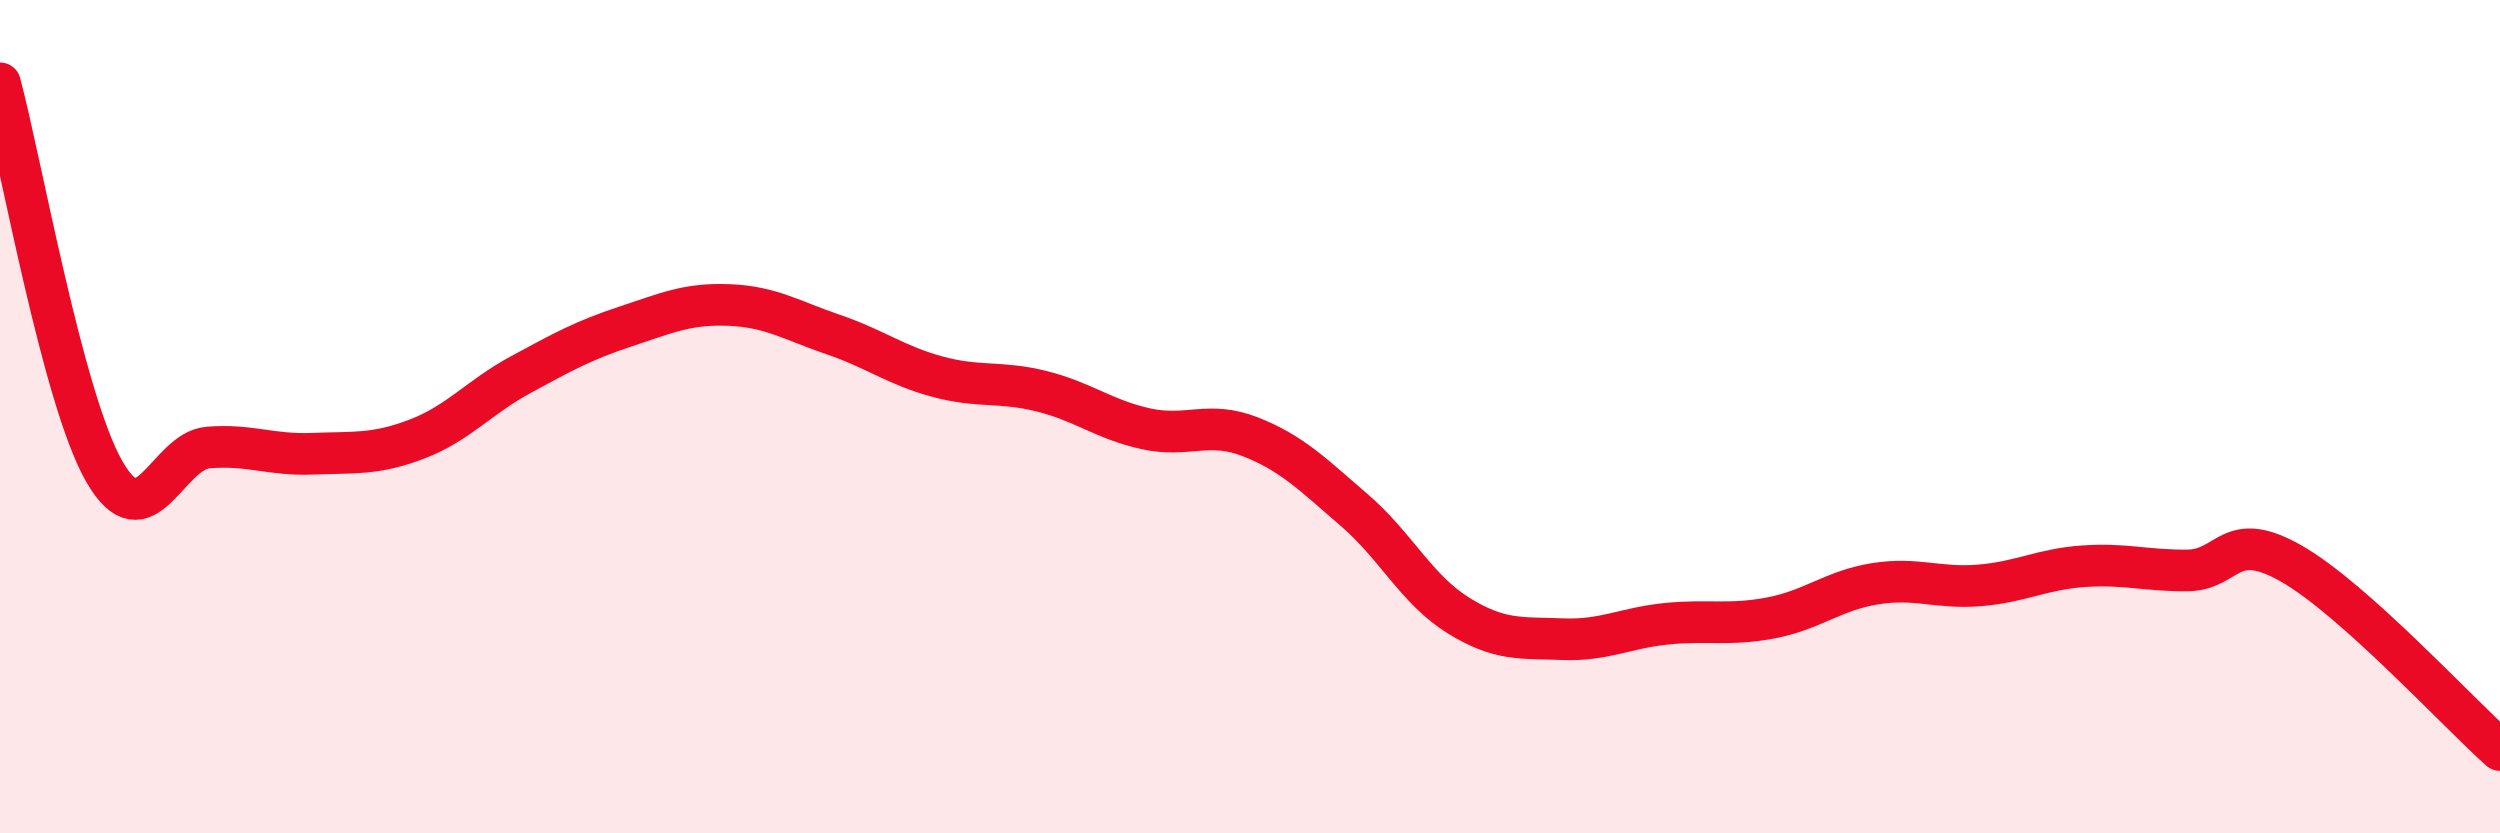
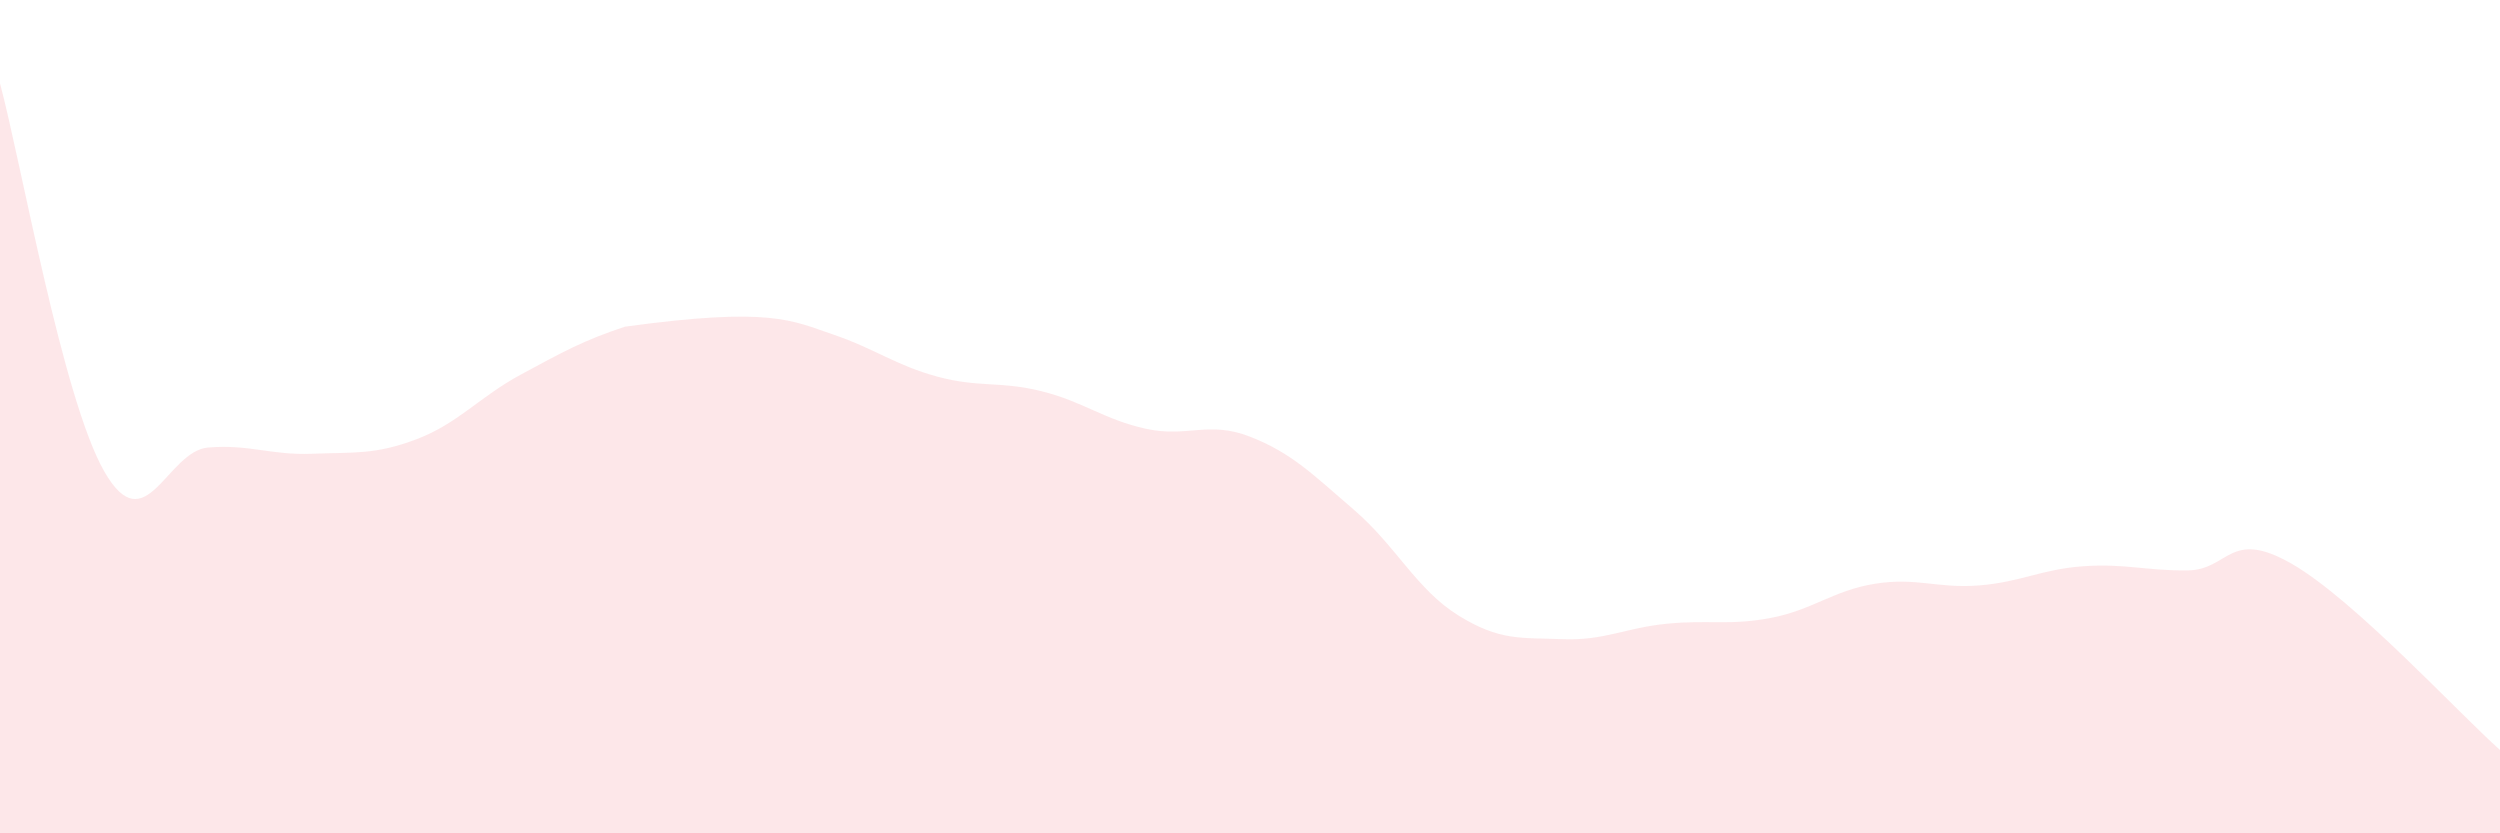
<svg xmlns="http://www.w3.org/2000/svg" width="60" height="20" viewBox="0 0 60 20">
-   <path d="M 0,2 C 0.5,3.86 1.5,9.56 2.5,11.31 C 3.5,13.06 4,10.82 5,10.74 C 6,10.66 6.5,10.93 7.5,10.89 C 8.5,10.85 9,10.92 10,10.54 C 11,10.16 11.5,9.53 12.5,8.99 C 13.5,8.45 14,8.17 15,7.84 C 16,7.51 16.5,7.28 17.5,7.32 C 18.5,7.36 19,7.69 20,8.03 C 21,8.37 21.5,8.77 22.5,9.04 C 23.5,9.31 24,9.14 25,9.39 C 26,9.64 26.5,10.07 27.5,10.29 C 28.5,10.51 29,10.09 30,10.48 C 31,10.87 31.5,11.38 32.5,12.24 C 33.5,13.1 34,14.15 35,14.77 C 36,15.39 36.5,15.3 37.5,15.34 C 38.5,15.38 39,15.07 40,14.97 C 41,14.87 41.5,15.02 42.5,14.83 C 43.5,14.64 44,14.17 45,14.01 C 46,13.85 46.5,14.13 47.5,14.05 C 48.5,13.97 49,13.66 50,13.59 C 51,13.52 51.5,13.7 52.5,13.69 C 53.5,13.68 53.5,12.67 55,13.53 C 56.5,14.39 59,17.11 60,18L60 20L0 20Z" fill="#EB0A25" opacity="0.1" stroke-linecap="round" stroke-linejoin="round" />
-   <path d="M 0,2 C 0.5,3.86 1.5,9.56 2.5,11.31 C 3.5,13.06 4,10.82 5,10.74 C 6,10.66 6.5,10.93 7.5,10.89 C 8.5,10.85 9,10.92 10,10.54 C 11,10.16 11.5,9.53 12.5,8.99 C 13.5,8.45 14,8.17 15,7.84 C 16,7.51 16.5,7.28 17.5,7.32 C 18.5,7.36 19,7.69 20,8.03 C 21,8.37 21.5,8.77 22.5,9.04 C 23.5,9.31 24,9.14 25,9.39 C 26,9.64 26.5,10.07 27.5,10.29 C 28.5,10.51 29,10.09 30,10.48 C 31,10.87 31.5,11.38 32.5,12.24 C 33.5,13.1 34,14.15 35,14.77 C 36,15.39 36.5,15.3 37.5,15.34 C 38.5,15.38 39,15.07 40,14.97 C 41,14.87 41.5,15.02 42.5,14.83 C 43.5,14.64 44,14.17 45,14.01 C 46,13.85 46.5,14.13 47.5,14.05 C 48.5,13.97 49,13.66 50,13.59 C 51,13.52 51.5,13.7 52.5,13.69 C 53.5,13.68 53.5,12.67 55,13.53 C 56.5,14.39 59,17.11 60,18" stroke="#EB0A25" stroke-width="1" fill="none" stroke-linecap="round" stroke-linejoin="round" />
+   <path d="M 0,2 C 0.5,3.86 1.5,9.56 2.5,11.31 C 3.5,13.06 4,10.82 5,10.74 C 6,10.66 6.5,10.93 7.5,10.89 C 8.5,10.85 9,10.92 10,10.54 C 11,10.16 11.5,9.53 12.5,8.99 C 13.5,8.45 14,8.17 15,7.84 C 18.5,7.36 19,7.69 20,8.03 C 21,8.37 21.5,8.77 22.5,9.04 C 23.5,9.31 24,9.14 25,9.39 C 26,9.64 26.5,10.07 27.5,10.29 C 28.5,10.51 29,10.09 30,10.48 C 31,10.87 31.5,11.38 32.5,12.24 C 33.5,13.1 34,14.15 35,14.77 C 36,15.39 36.5,15.3 37.5,15.34 C 38.5,15.38 39,15.07 40,14.97 C 41,14.87 41.5,15.02 42.5,14.83 C 43.5,14.64 44,14.17 45,14.01 C 46,13.85 46.5,14.13 47.5,14.05 C 48.5,13.97 49,13.66 50,13.59 C 51,13.52 51.5,13.7 52.5,13.69 C 53.5,13.68 53.5,12.67 55,13.53 C 56.5,14.39 59,17.11 60,18L60 20L0 20Z" fill="#EB0A25" opacity="0.1" stroke-linecap="round" stroke-linejoin="round" />
</svg>